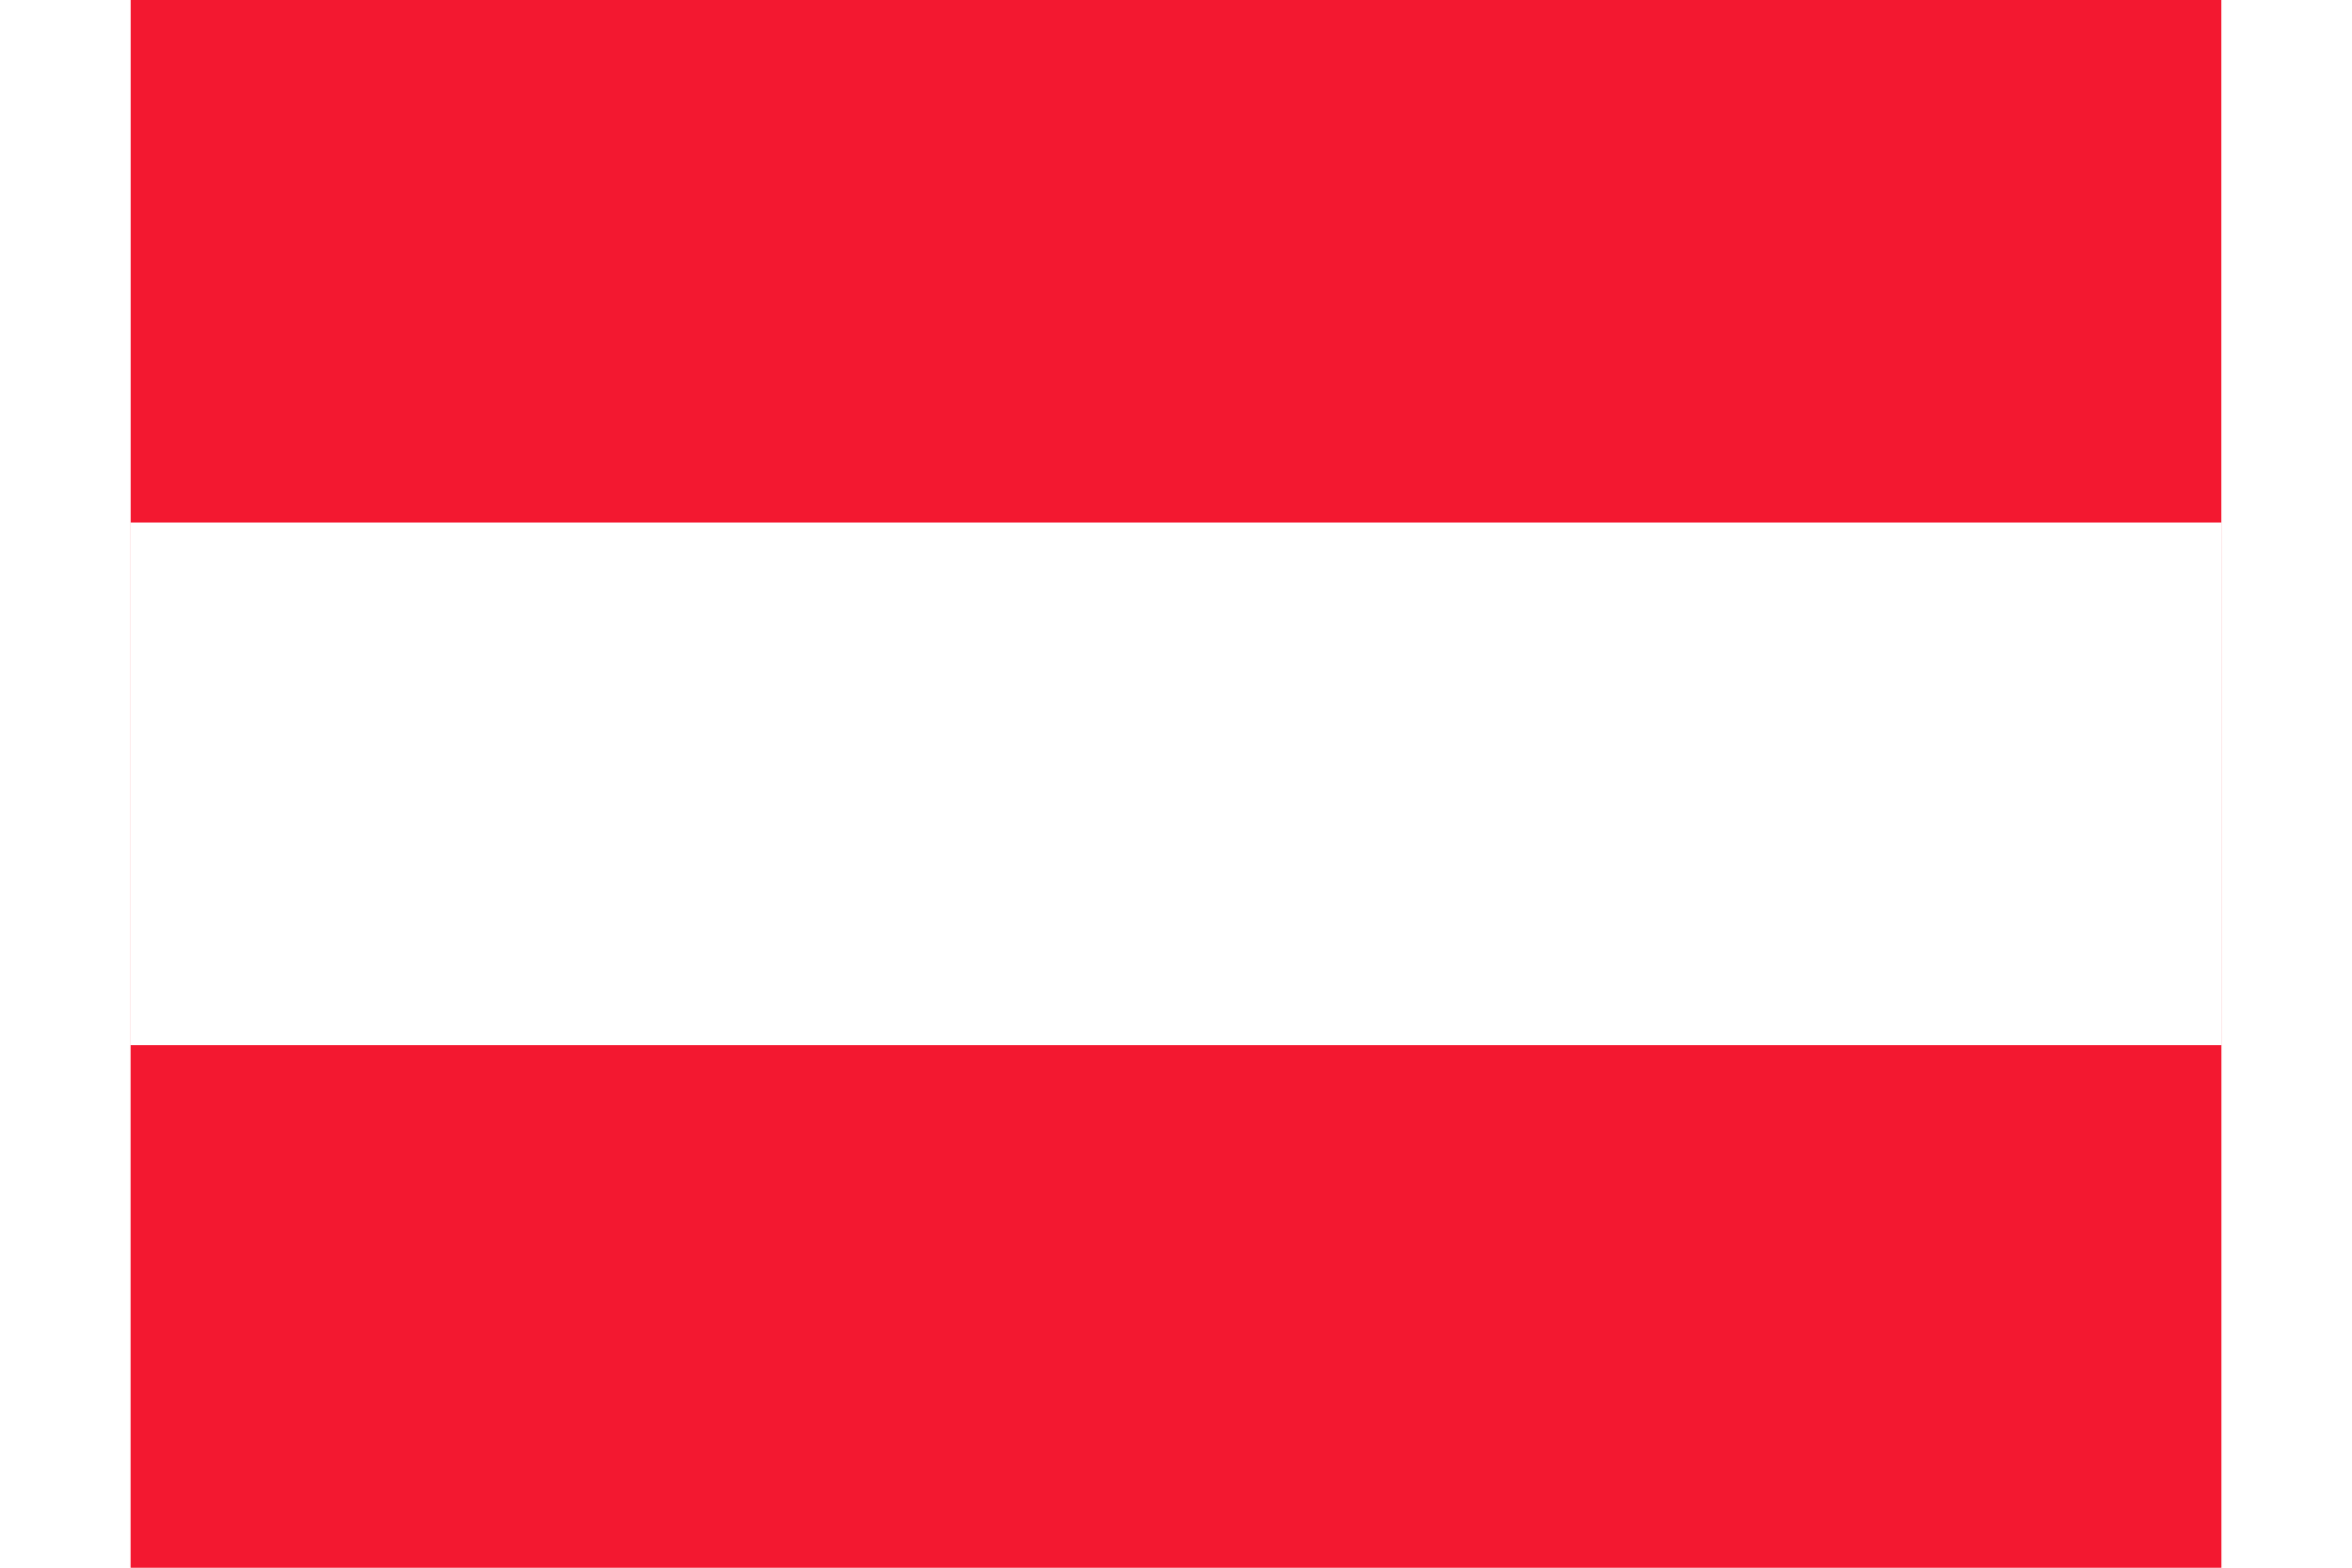
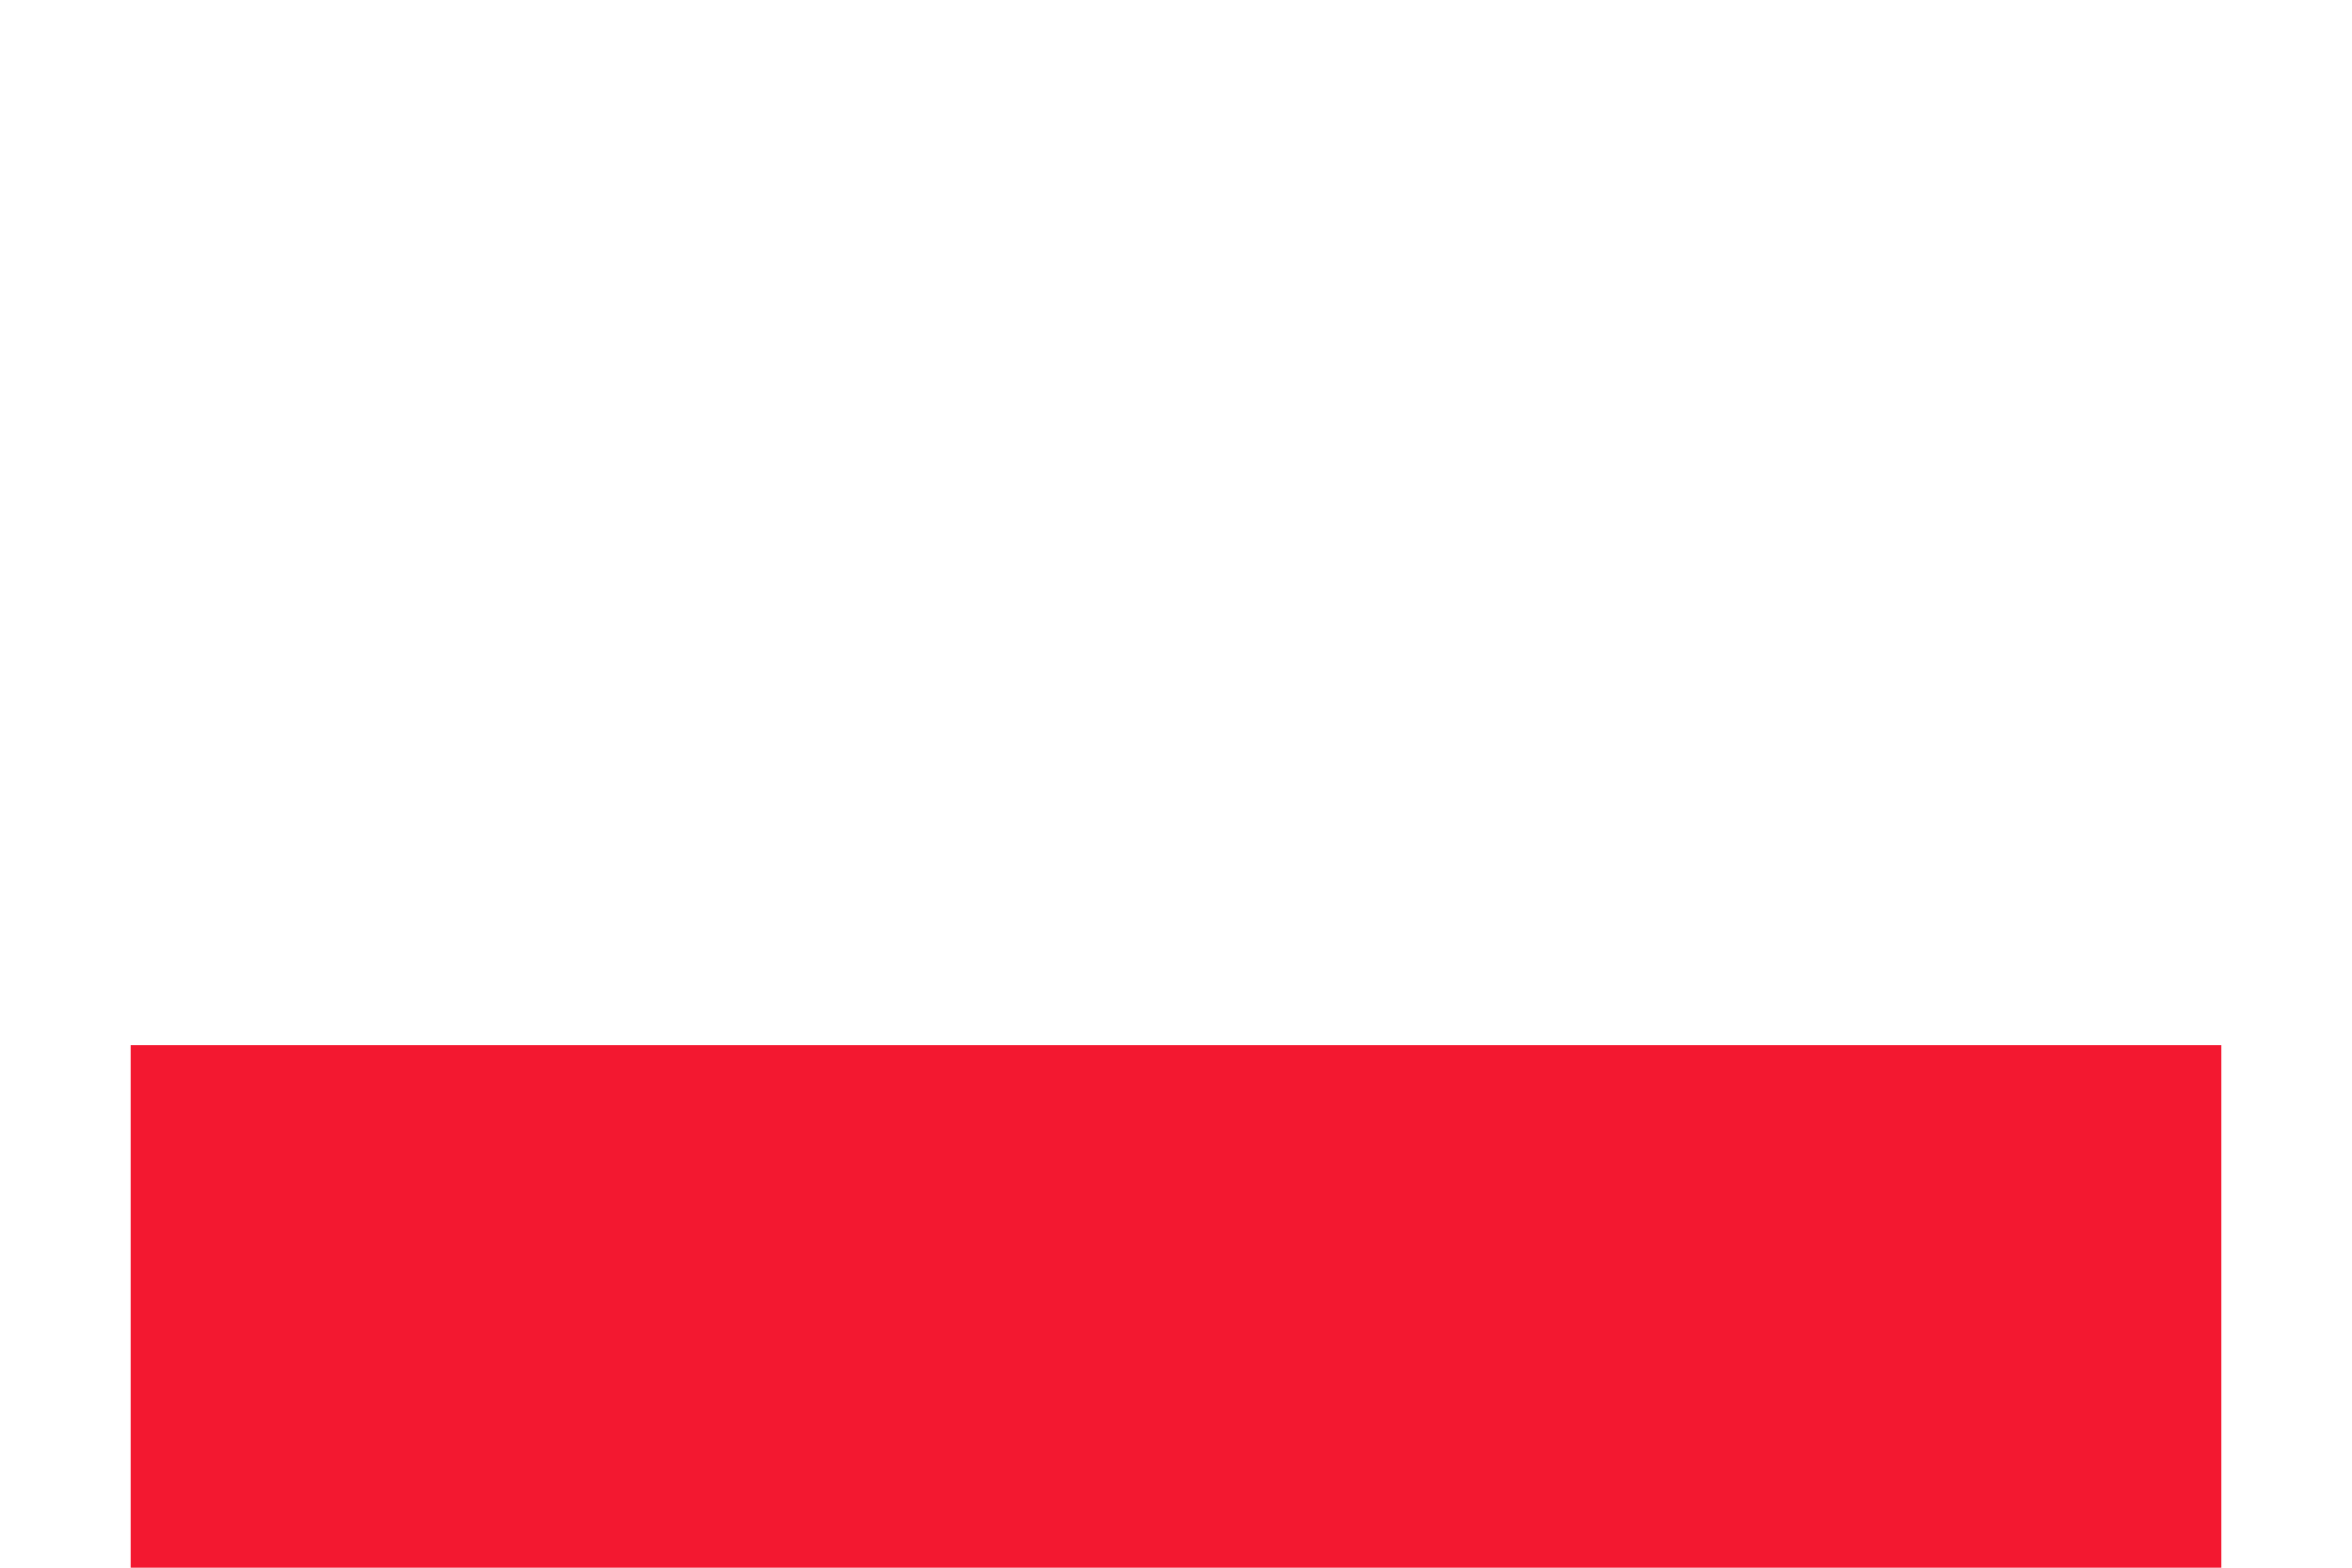
<svg xmlns="http://www.w3.org/2000/svg" class="mr-0" height="24" width="36" viewBox="0 0 640 480">
  <g fill-rule="evenodd" stroke-width="1pt">
-     <path fill="#f31830" d="M0 0h640v480H0z" />
-     <path fill="#fff" d="M0 160.003h640V480H0z" />
    <path fill="#f31830" d="M0 319.997h640V480H0z" />
  </g>
</svg>